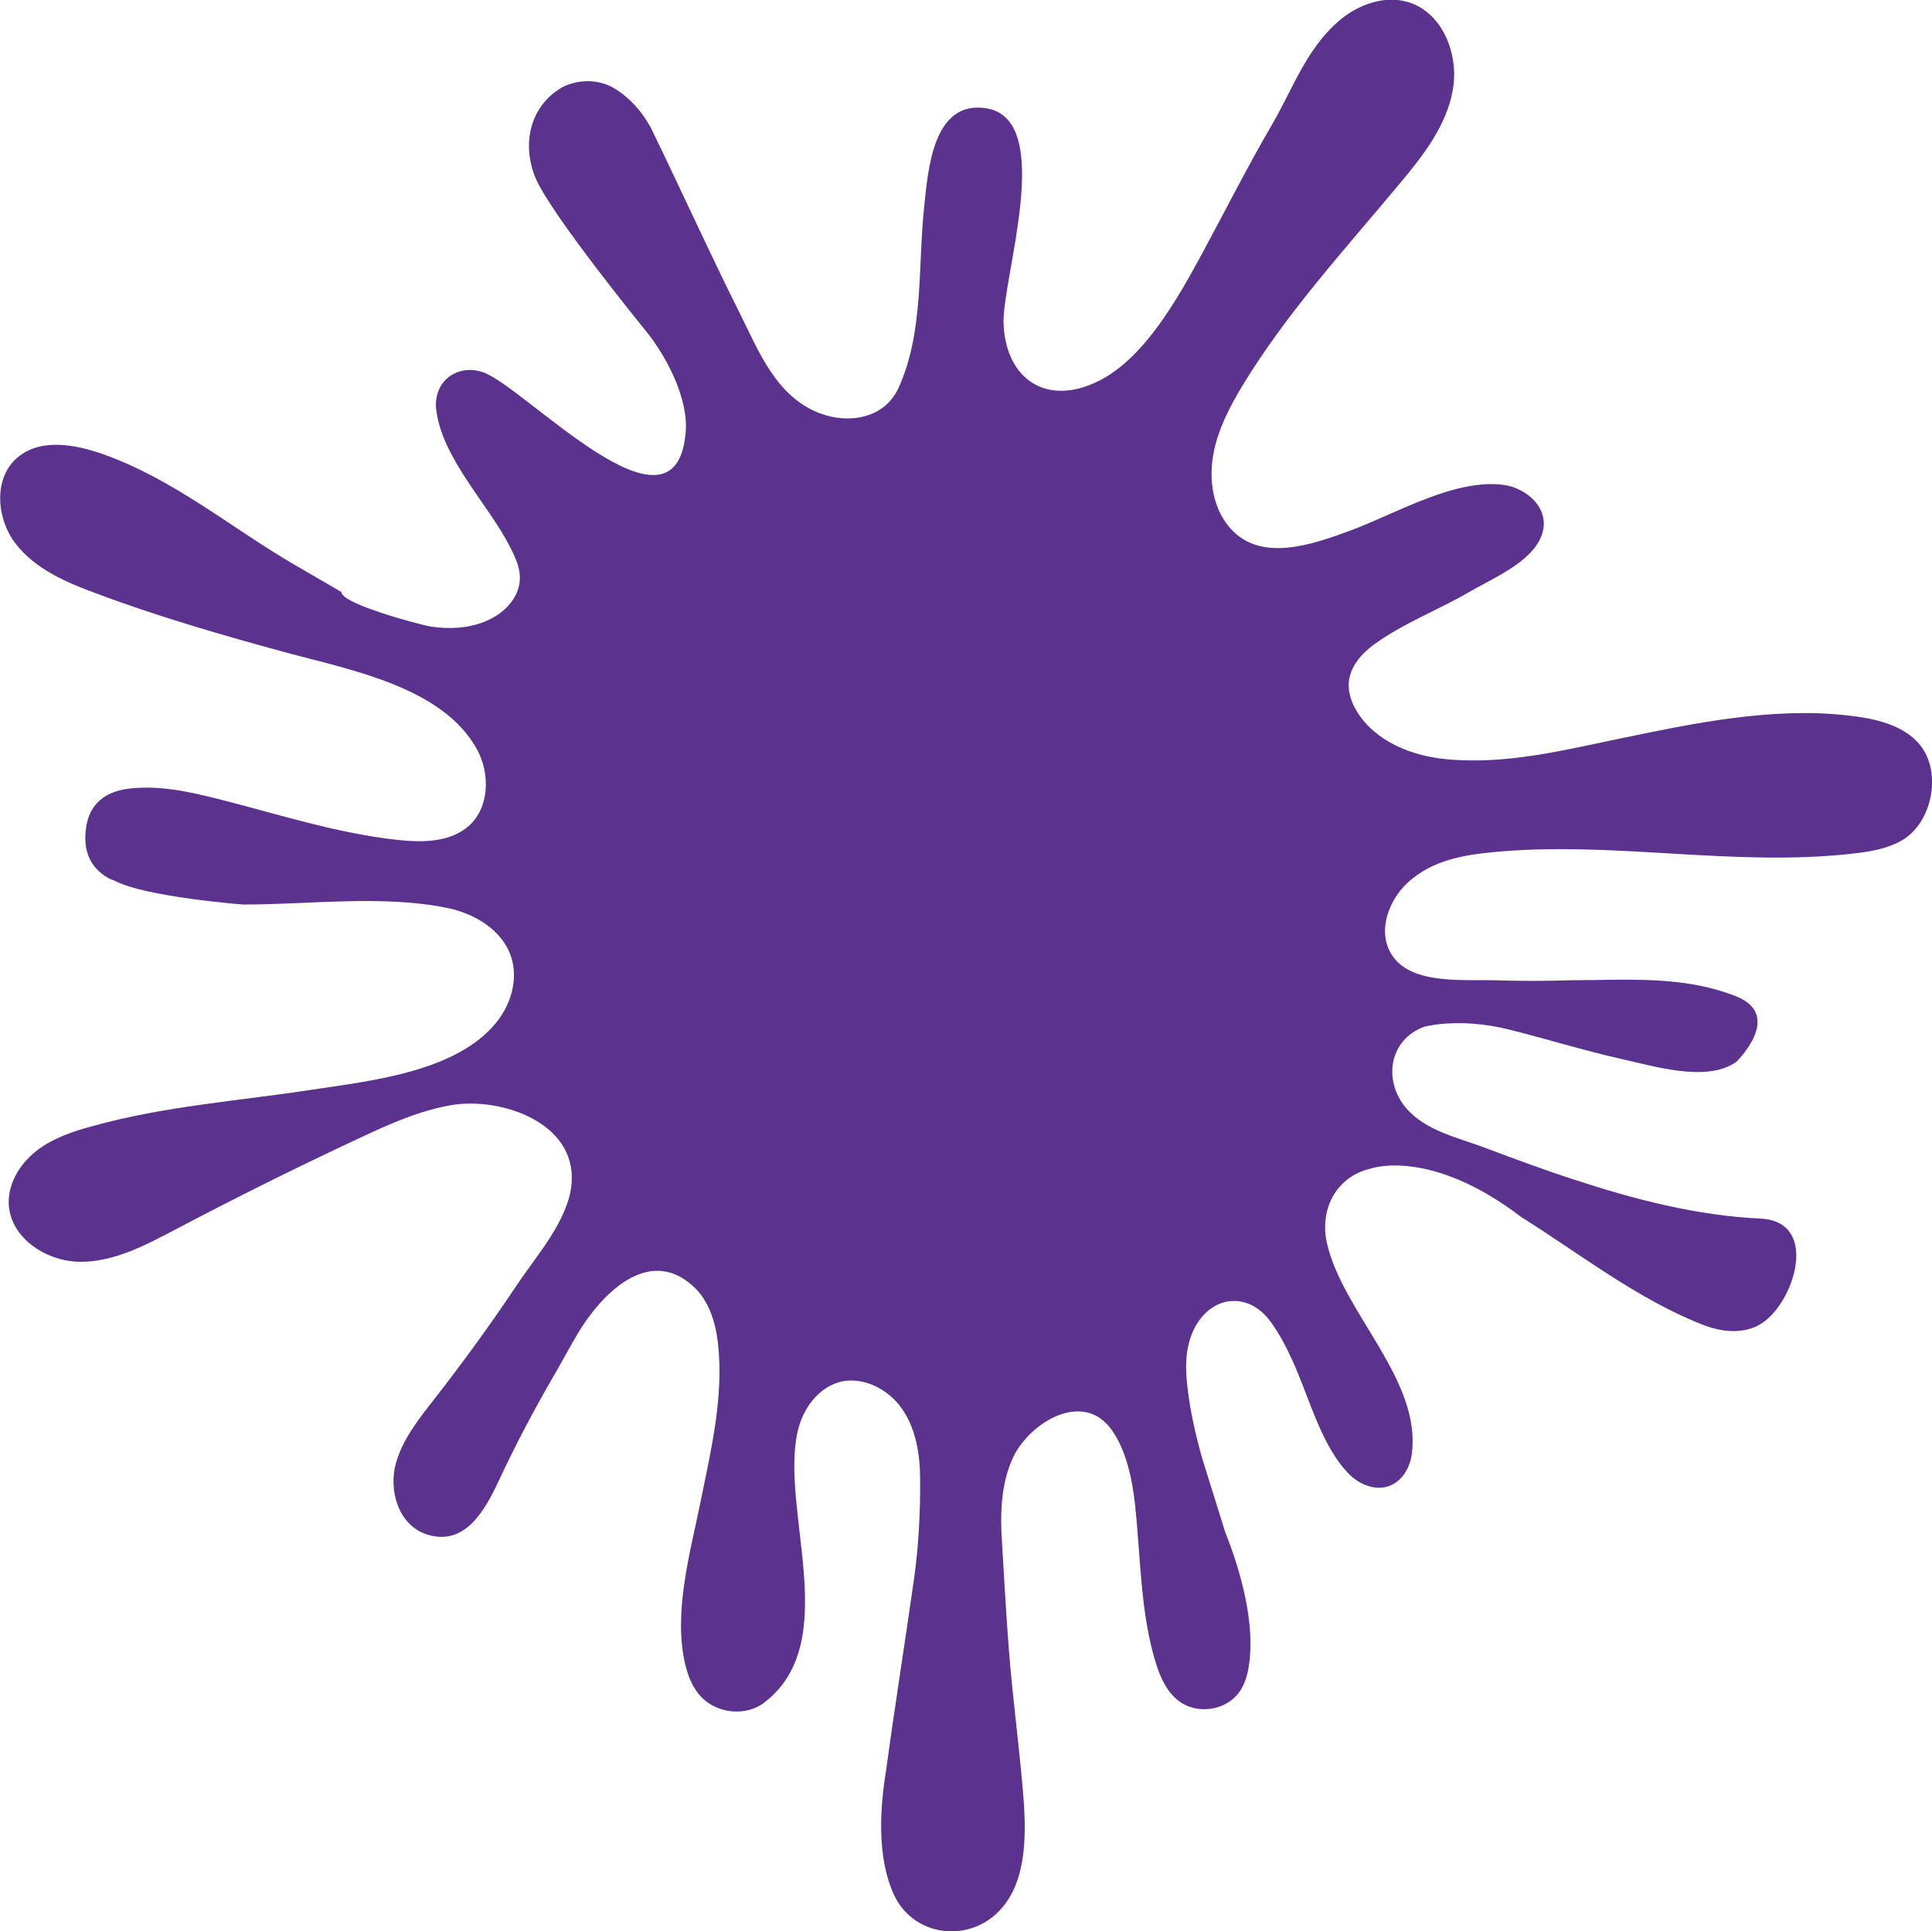
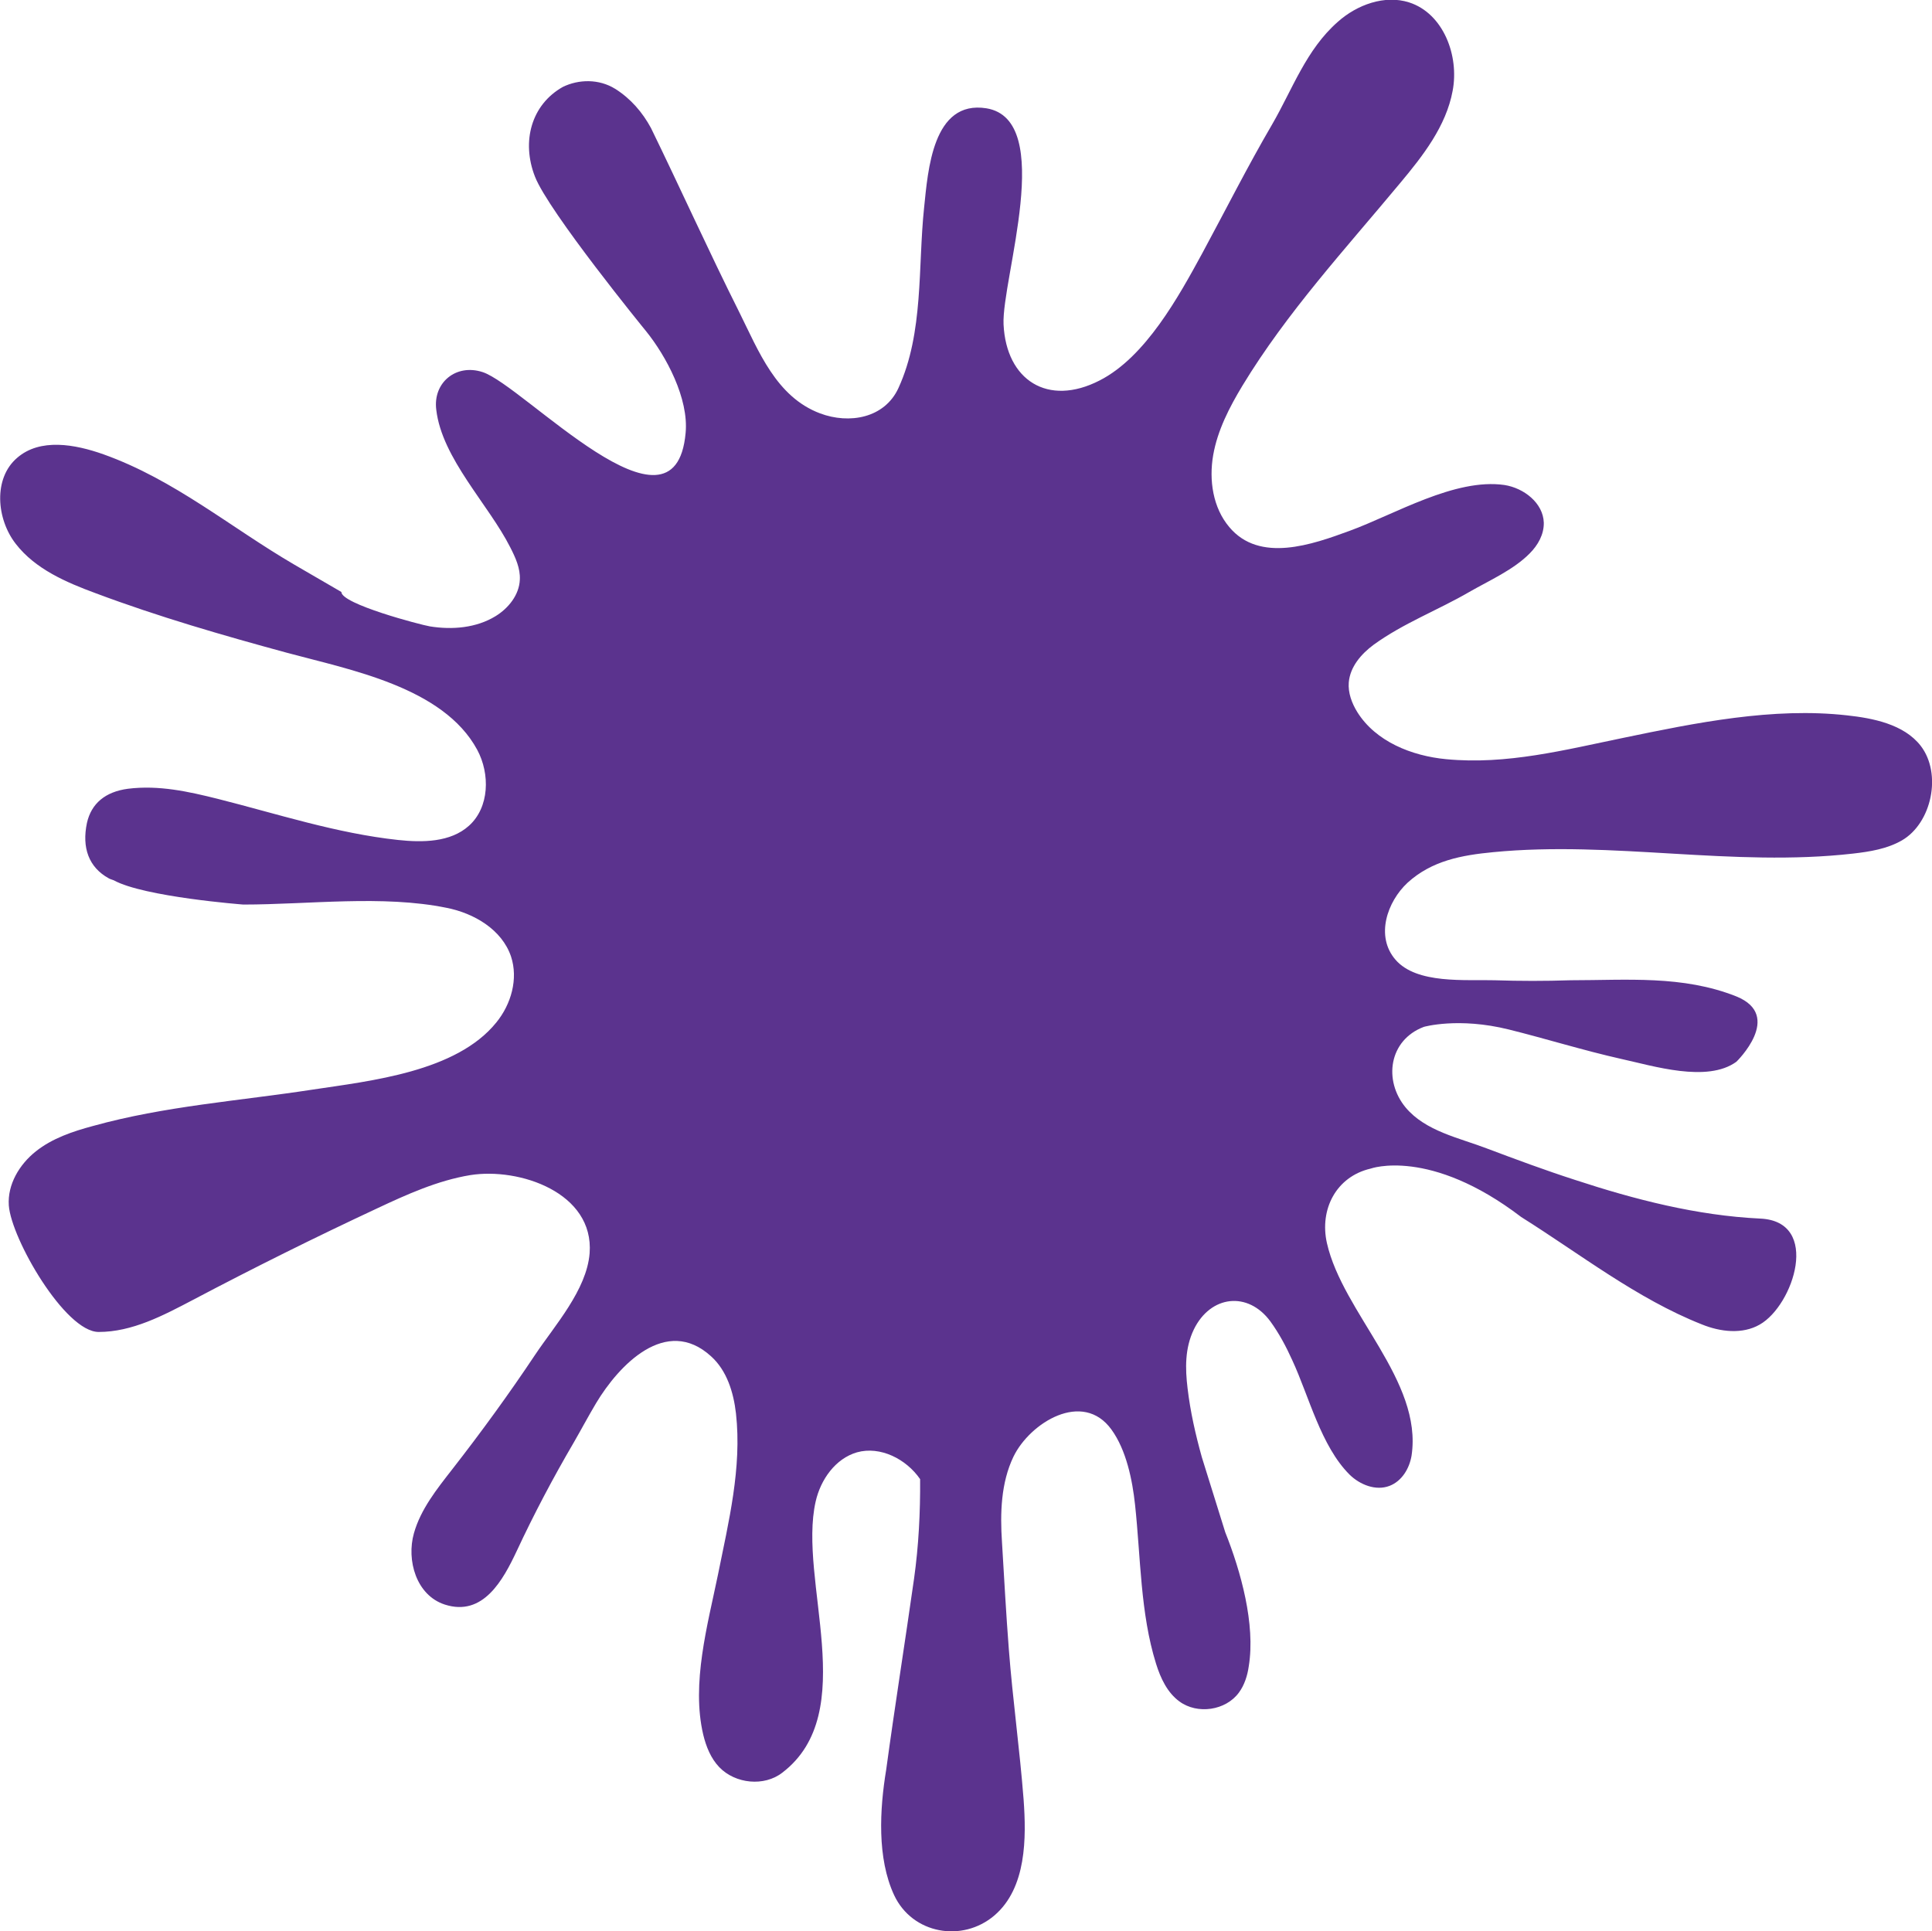
<svg xmlns="http://www.w3.org/2000/svg" id="Layer_1" x="0px" y="0px" viewBox="0 0 1600 1599.6" style="enable-background:new 0 0 1600 1599.6;" xml:space="preserve">
  <style type="text/css">	.st0{fill:#5B338E;}</style>
-   <path class="st0" d="M1575,696.1c-12.2,7-26.5,9.3-40.5,10.9c-99.6,11.3-198.8-10.8-297.8-1.2c-26.2,2.5-50.9,7-71,25.3 c-16.8,15.6-26.9,44.3-10,63.8c17.6,20.4,58.1,16.3,82.1,17c21,0.7,41.9,0.7,62.9,0c46.6,0,92.8-4.3,137.3,13.4 c39.4,16,0,54.1,0,54.1c-24.2,17.6-69,3.4-95.2-2.3c-31.2-7-63.3-17-93.2-24.4c-41.8-10.4-70.4-2.2-70.4-2.2 c-29,10.9-33.7,44.4-15.1,66.8c16.5,19.7,44.3,25.1,67.2,33.9c24.2,9.1,48.4,18.1,72.9,26c49.6,16.3,101.1,29.6,153.6,32.1 c50.4,2.3,27.6,71.9-0.5,87.8c-14.3,8.2-32.6,6.1-48-0.2c-53.6-21.2-100.9-58.4-149.5-88.9c-75.8-57.9-124.7-40.1-124.7-40.1 c-28.5,6.6-42.5,33.7-36.2,61.7c13.1,57.9,79.4,114,70.1,176c-1.8,10.8-8.1,21.2-18.3,25.1c-11.3,4.3-24.4-0.9-33-9.3 c-23.8-23.7-33.7-65.1-47.5-94.8c-5-11.1-10.9-22.2-18.1-32.1c-18.6-25.3-49.6-21.7-63.4,6.6c-7.5,15.6-7.2,32.3-5.2,48.8 c2.3,19.5,6.6,38.3,11.8,57l19.4,62.2c12.9,32.3,25.1,76.2,19.5,110.8c-1.1,7.9-3.6,15.8-8.2,22c-10.9,14.9-34.4,18.3-49.3,7.3 c-10-7.3-15.6-19.3-19.3-31.2c-13.1-41.8-12.7-88.3-17.4-131.7c-2.2-20.4-7.2-45.2-19.5-62.2c-23.8-33-67.6-5.7-81.2,22.4 c-10.4,21.7-11.1,46.8-9.5,70.8c1.8,29.8,3.4,59.5,5.7,89.1c3.2,41.4,9,82.6,12.2,124c2.3,31.7,2.5,73.3-24.2,96.1 c-26.5,22.6-67.9,15.4-83-16.8c-14.3-30.7-12-71.2-6.6-103.9c7.2-52.9,15.6-105.6,23.1-158.4c3.8-27.2,5.2-54.8,5-82.3 c0-20.2-3.4-41.4-14.9-58.1c-11.5-16.7-33-27.6-52.3-22.2c-17.9,5.2-30.1,22.6-34.2,40.7c-14.9,65.4,37.8,174.6-27.6,224.6 c-15,11.7-38.9,9.3-52.2-4.5c-7-7.3-10.9-17-13.3-26.9c-10-42.3,3.6-90.9,12.2-132.6c8.8-43.7,19.9-88.5,14.9-133.5 c-2-17.4-7.5-35.5-20.6-47.3c-37.3-34.1-76.5,7.5-95.2,38.7c-6.5,10.9-12.5,22.2-18.5,32.6c-17.2,29.4-33,59.3-47.3,90 c-11.3,24-27.8,54.5-59.5,44.3c-23.8-7.7-31.9-36.9-25.6-59.1c5.6-19.9,19-36.6,31.7-52.9c24-30.8,47-62.4,68.6-94.8 c16.3-24.4,42.8-53.8,45.2-84.2c3.8-50.2-58.2-71.2-98.9-64.7c-27.1,4.5-52.5,16-77.2,27.6c-51.4,24-102.3,49.3-152.5,75.8 c-24.6,12.9-50.2,26.5-78,26.5S9.3,1026,7.3,998.4c-1.2-17.4,8.8-34,22.4-44.8s30.5-16.5,47.3-21c59.3-16.5,121.2-20.8,181.7-30.1 c48.4-7.3,119.2-14.7,152.3-55.6c12.4-15.2,18.3-36.2,12.2-54.7c-7.5-22.2-30.5-35.8-53.4-40.3c-53-10.8-114.2-2.7-168.3-2.7 c0,0-82.3-6.3-107.3-20.1c-1.2-0.5-2.9-0.9-4.1-1.6C73.4,718.3,67.7,702,72,681.6c3.6-16.1,15.2-25.8,33.9-28.3 c25.6-3.2,50.2,2.3,74.6,8.4c49.5,12.5,98.2,28.5,149.1,34c20.4,2.2,43.5,2,58.8-11.8c16.9-15.2,17.6-42.8,6.8-62.9 c-28.1-52-105.7-66.3-157.4-80.3c-53.4-14.5-106.6-29.9-158.4-49.3c-24.7-9.1-50.2-20.1-66.3-40.9c-16.1-20.6-18.8-54.3,1.1-71.3 c19-16.5,47.8-11.3,71.5-2.9c58.8,21,105,60.4,158.1,91.4l38.9,22.6c0,10,65.6,27.2,73.3,28.5c18.5,3,38.4,1.3,54.3-8.4 c10.8-6.6,19.7-17.7,20.2-30.3c0.5-9.3-3.6-18.3-7.9-26.7c-17.9-35.5-56.6-73.7-61.3-114c-2.9-22.6,16.5-38.4,38.4-31.2 c34,11.1,159.3,147.9,168.1,50.4c2.7-28.5-16-63.6-33-84.6c-0.2-0.2-80.6-98.8-91.8-127.8c-11.3-29-3-59.5,23.1-74.2 c13.1-6.4,29.9-6.8,43.4,1.6c12.9,8.1,22.6,19.5,29.6,32.4c24.7,50.7,47.8,102,73.1,152.5c16,32.1,30.5,70.2,67,83.9 c24,9,53.4,4.1,64.9-21.1c21-45.9,16-100.2,21.2-149.3c3.2-30.6,7-89.4,51.6-82.3c57.9,9.5,12.5,141.6,14.2,179 c2.2,46.1,36.6,68.5,79.6,46.4c38-19.4,65.4-69.4,85-105.4c19.3-35.7,37.5-71.9,57.9-106.8c16.8-29,28.1-61.8,54.3-84.8 c15.9-14.2,38.9-22.6,59.1-16.1c28.3,9.1,41.6,44.1,36,73.3c-5.4,29.2-24.6,53.8-43.6,76.5c-45.3,54.5-93.7,107-130.5,167.7 c-10.8,17.9-20.6,36.9-24.2,57.5c-3.6,20.8-0.2,43.5,13.3,59.5c25.1,30.1,68.8,14.5,99.6,3.2c37.3-13.6,87.3-43.9,128.3-38 c16.1,2.5,32.1,14.9,32.6,31.2c0.2,9.7-4.8,18.6-11.7,25.5c-13.4,13.6-33.5,22.4-50,31.9c-26.2,15.2-54.5,25.8-79.2,43.7 c-10.4,7.7-19.5,18.3-20.6,31.2c-0.7,8.6,2.5,17.2,7,24.5c15.2,24.4,45,36.4,73.7,39.1c50,4.8,98.2-7.7,146.8-17.7 c59.7-12.4,123.8-25.5,185.1-18.6c21.2,2.3,47.1,7.2,61.1,25.3C1608.4,640.9,1599.8,681.8,1575,696.1L1575,696.1z" />
+   <path class="st0" d="M1575,696.1c-12.2,7-26.5,9.3-40.5,10.9c-99.6,11.3-198.8-10.8-297.8-1.2c-26.2,2.5-50.9,7-71,25.3 c-16.8,15.6-26.9,44.3-10,63.8c17.6,20.4,58.1,16.3,82.1,17c21,0.7,41.9,0.7,62.9,0c46.6,0,92.8-4.3,137.3,13.4 c39.4,16,0,54.1,0,54.1c-24.2,17.6-69,3.4-95.2-2.3c-31.2-7-63.3-17-93.2-24.4c-41.8-10.4-70.4-2.2-70.4-2.2 c-29,10.9-33.7,44.4-15.1,66.8c16.5,19.7,44.3,25.1,67.2,33.9c24.2,9.1,48.4,18.1,72.9,26c49.6,16.3,101.1,29.6,153.6,32.1 c50.4,2.3,27.6,71.9-0.5,87.8c-14.3,8.2-32.6,6.1-48-0.2c-53.6-21.2-100.9-58.4-149.5-88.9c-75.8-57.9-124.7-40.1-124.7-40.1 c-28.5,6.6-42.5,33.7-36.2,61.7c13.1,57.9,79.4,114,70.1,176c-1.8,10.8-8.1,21.2-18.3,25.1c-11.3,4.3-24.4-0.9-33-9.3 c-23.8-23.7-33.7-65.1-47.5-94.8c-5-11.1-10.9-22.2-18.1-32.1c-18.6-25.3-49.6-21.7-63.4,6.6c-7.5,15.6-7.2,32.3-5.2,48.8 c2.3,19.5,6.6,38.3,11.8,57l19.4,62.2c12.9,32.3,25.1,76.2,19.5,110.8c-1.1,7.9-3.6,15.8-8.2,22c-10.9,14.9-34.4,18.3-49.3,7.3 c-10-7.3-15.6-19.3-19.3-31.2c-13.1-41.8-12.7-88.3-17.4-131.7c-2.2-20.4-7.2-45.2-19.5-62.2c-23.8-33-67.6-5.7-81.2,22.4 c-10.4,21.7-11.1,46.8-9.5,70.8c1.8,29.8,3.4,59.5,5.7,89.1c3.2,41.4,9,82.6,12.2,124c2.3,31.7,2.5,73.3-24.2,96.1 c-26.5,22.6-67.9,15.4-83-16.8c-14.3-30.7-12-71.2-6.6-103.9c7.2-52.9,15.6-105.6,23.1-158.4c3.8-27.2,5.2-54.8,5-82.3 c-11.5-16.7-33-27.6-52.3-22.2c-17.9,5.2-30.1,22.6-34.2,40.7c-14.9,65.4,37.8,174.6-27.6,224.6 c-15,11.7-38.9,9.3-52.2-4.5c-7-7.3-10.9-17-13.3-26.9c-10-42.3,3.6-90.9,12.2-132.6c8.8-43.7,19.9-88.5,14.9-133.5 c-2-17.4-7.5-35.5-20.6-47.3c-37.3-34.1-76.5,7.5-95.2,38.7c-6.5,10.9-12.5,22.2-18.5,32.6c-17.2,29.4-33,59.3-47.3,90 c-11.3,24-27.8,54.5-59.5,44.3c-23.8-7.7-31.9-36.9-25.6-59.1c5.6-19.9,19-36.6,31.7-52.9c24-30.8,47-62.4,68.6-94.8 c16.3-24.4,42.8-53.8,45.2-84.2c3.8-50.2-58.2-71.2-98.9-64.7c-27.1,4.5-52.5,16-77.2,27.6c-51.4,24-102.3,49.3-152.5,75.8 c-24.6,12.9-50.2,26.5-78,26.5S9.3,1026,7.3,998.4c-1.2-17.4,8.8-34,22.4-44.8s30.5-16.5,47.3-21c59.3-16.5,121.2-20.8,181.7-30.1 c48.4-7.3,119.2-14.7,152.3-55.6c12.4-15.2,18.3-36.2,12.2-54.7c-7.5-22.2-30.5-35.8-53.4-40.3c-53-10.8-114.2-2.7-168.3-2.7 c0,0-82.3-6.3-107.3-20.1c-1.2-0.5-2.9-0.9-4.1-1.6C73.4,718.3,67.7,702,72,681.6c3.6-16.1,15.2-25.8,33.9-28.3 c25.6-3.2,50.2,2.3,74.6,8.4c49.5,12.5,98.2,28.5,149.1,34c20.4,2.2,43.5,2,58.8-11.8c16.9-15.2,17.6-42.8,6.8-62.9 c-28.1-52-105.7-66.3-157.4-80.3c-53.4-14.5-106.6-29.9-158.4-49.3c-24.7-9.1-50.2-20.1-66.3-40.9c-16.1-20.6-18.8-54.3,1.1-71.3 c19-16.5,47.8-11.3,71.5-2.9c58.8,21,105,60.4,158.1,91.4l38.9,22.6c0,10,65.6,27.2,73.3,28.5c18.5,3,38.4,1.3,54.3-8.4 c10.8-6.6,19.7-17.7,20.2-30.3c0.5-9.3-3.6-18.3-7.9-26.7c-17.9-35.5-56.6-73.7-61.3-114c-2.9-22.6,16.5-38.4,38.4-31.2 c34,11.1,159.3,147.9,168.1,50.4c2.7-28.5-16-63.6-33-84.6c-0.2-0.2-80.6-98.8-91.8-127.8c-11.3-29-3-59.5,23.1-74.2 c13.1-6.4,29.9-6.8,43.4,1.6c12.9,8.1,22.6,19.5,29.6,32.4c24.7,50.7,47.8,102,73.1,152.5c16,32.1,30.5,70.2,67,83.9 c24,9,53.4,4.1,64.9-21.1c21-45.9,16-100.2,21.2-149.3c3.2-30.6,7-89.4,51.6-82.3c57.9,9.5,12.5,141.6,14.2,179 c2.2,46.1,36.6,68.5,79.6,46.4c38-19.4,65.4-69.4,85-105.4c19.3-35.7,37.5-71.9,57.9-106.8c16.8-29,28.1-61.8,54.3-84.8 c15.9-14.2,38.9-22.6,59.1-16.1c28.3,9.1,41.6,44.1,36,73.3c-5.4,29.2-24.6,53.8-43.6,76.5c-45.3,54.5-93.7,107-130.5,167.7 c-10.8,17.9-20.6,36.9-24.2,57.5c-3.6,20.8-0.2,43.5,13.3,59.5c25.1,30.1,68.8,14.5,99.6,3.2c37.3-13.6,87.3-43.9,128.3-38 c16.1,2.5,32.1,14.9,32.6,31.2c0.2,9.7-4.8,18.6-11.7,25.5c-13.4,13.6-33.5,22.4-50,31.9c-26.2,15.2-54.5,25.8-79.2,43.7 c-10.4,7.7-19.5,18.3-20.6,31.2c-0.7,8.6,2.5,17.2,7,24.5c15.2,24.4,45,36.4,73.7,39.1c50,4.8,98.2-7.7,146.8-17.7 c59.7-12.4,123.8-25.5,185.1-18.6c21.2,2.3,47.1,7.2,61.1,25.3C1608.4,640.9,1599.8,681.8,1575,696.1L1575,696.1z" />
</svg>